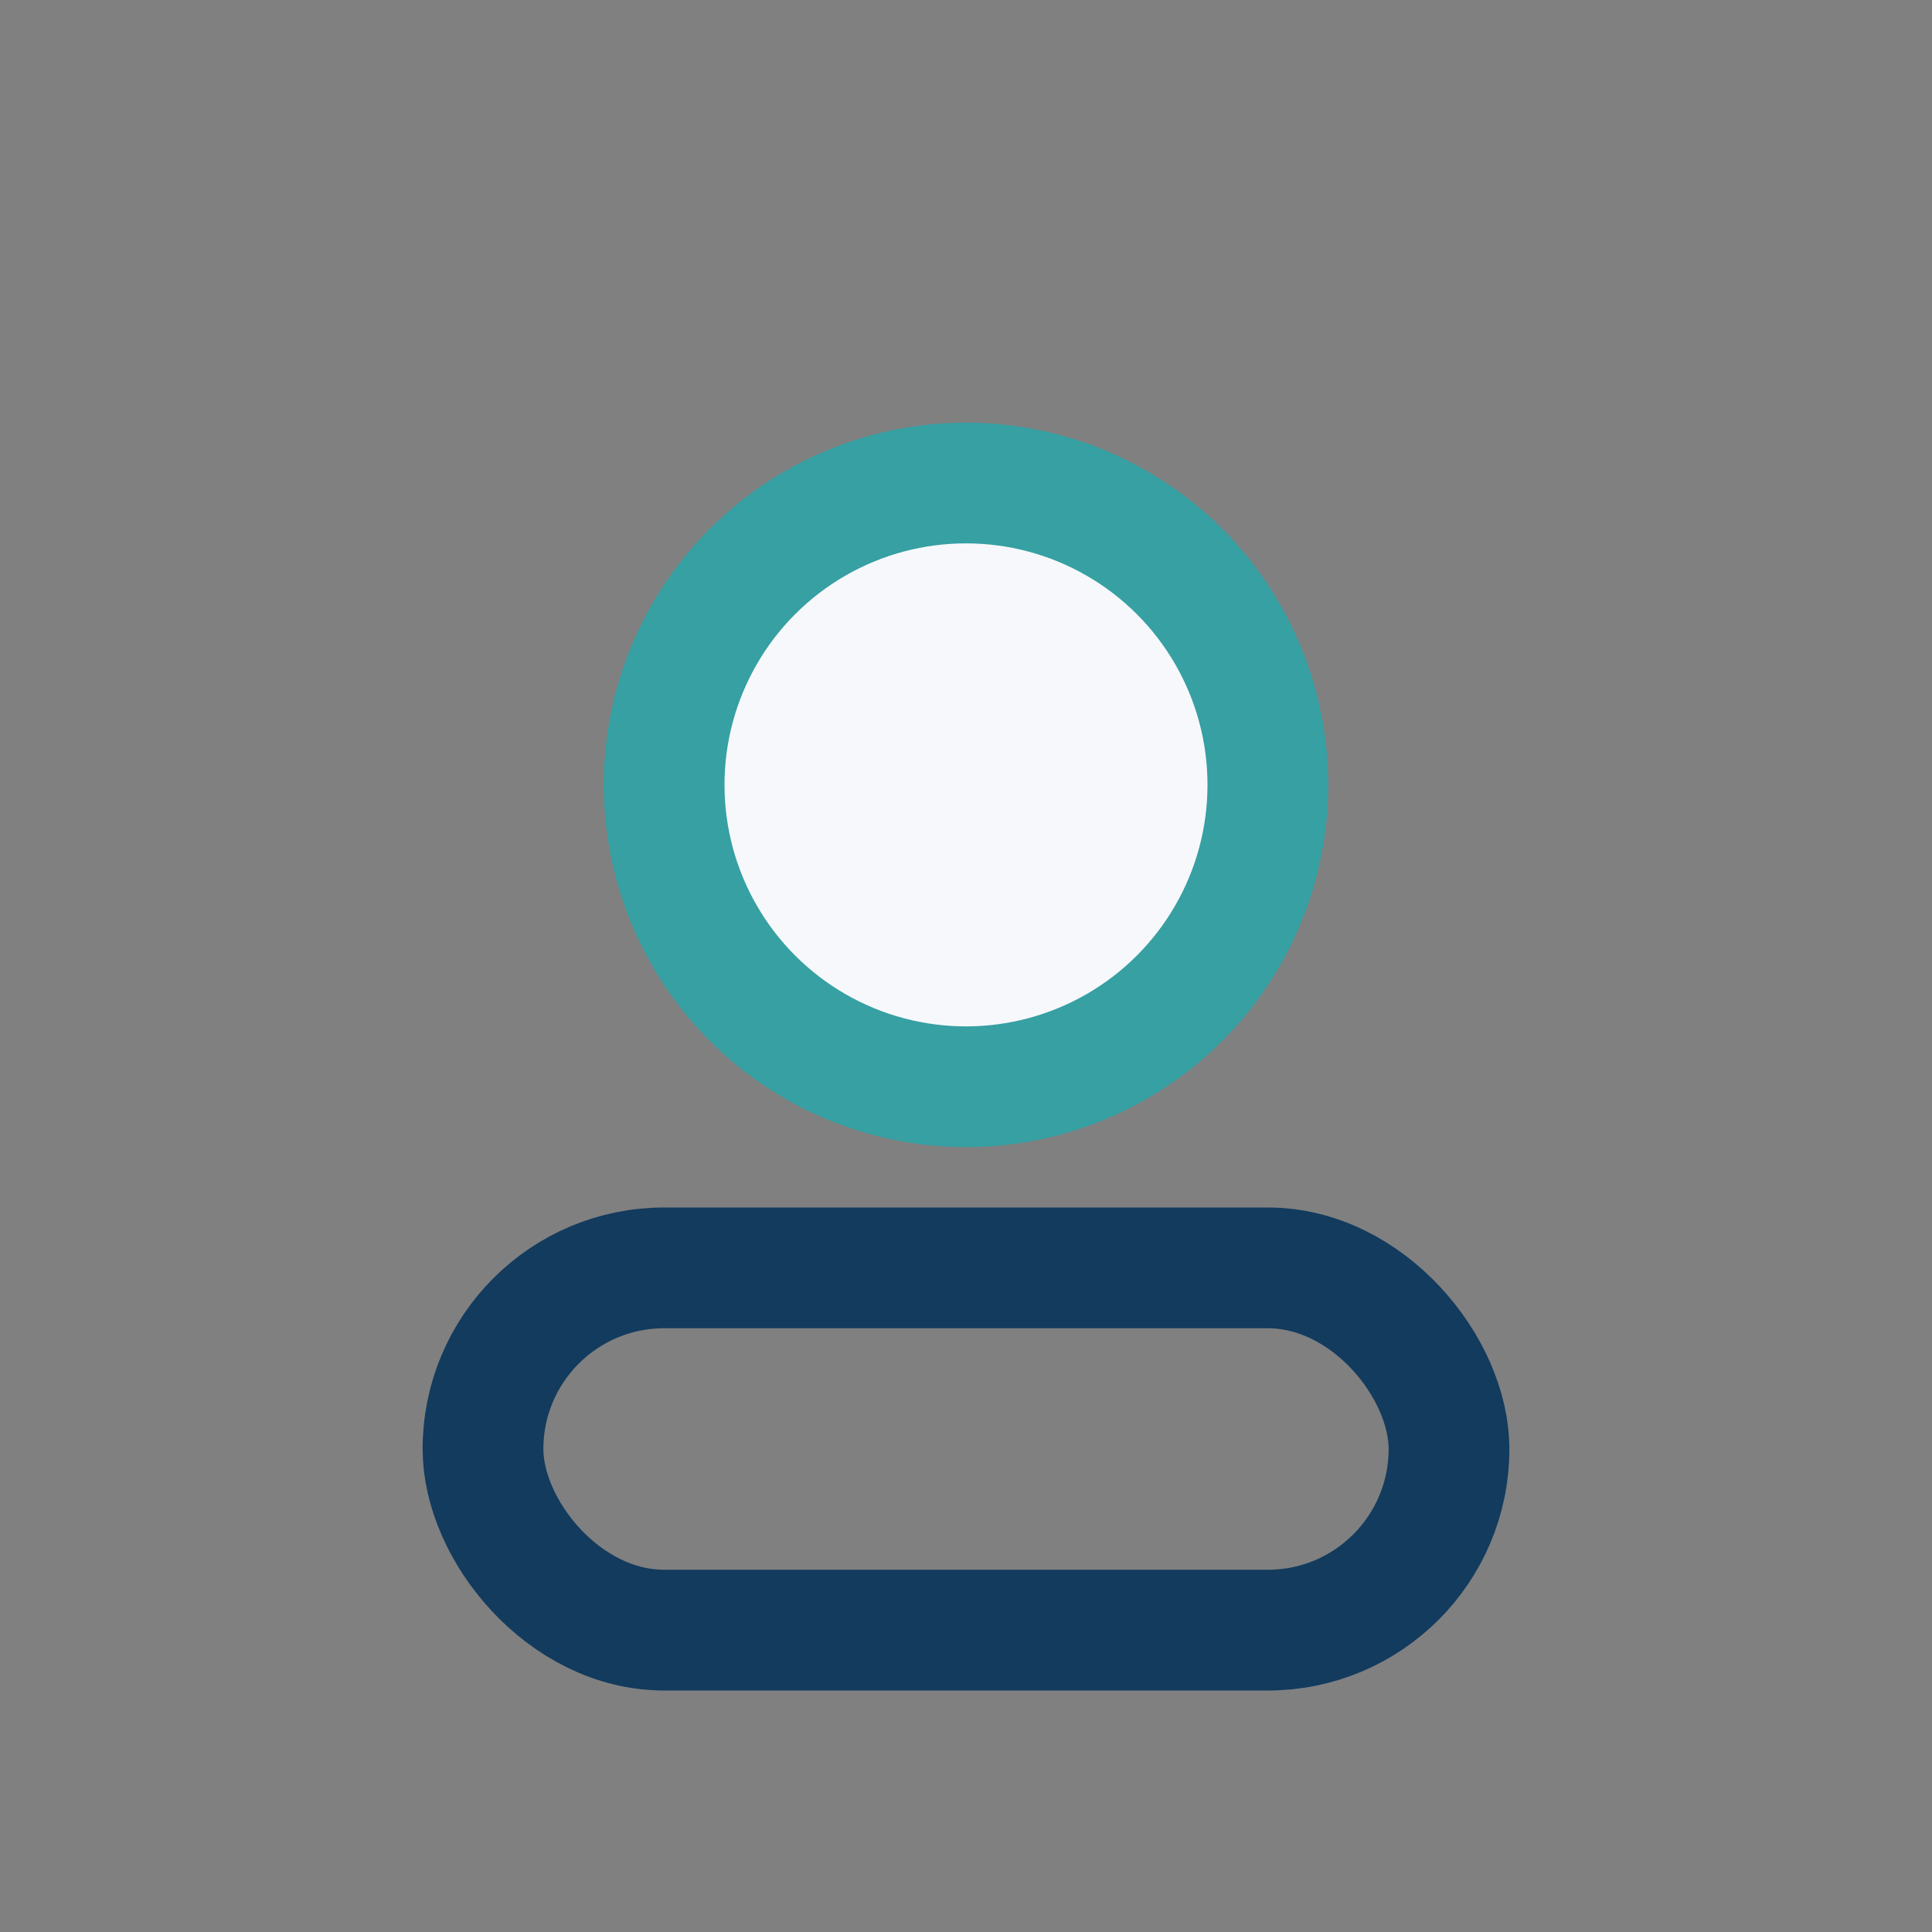
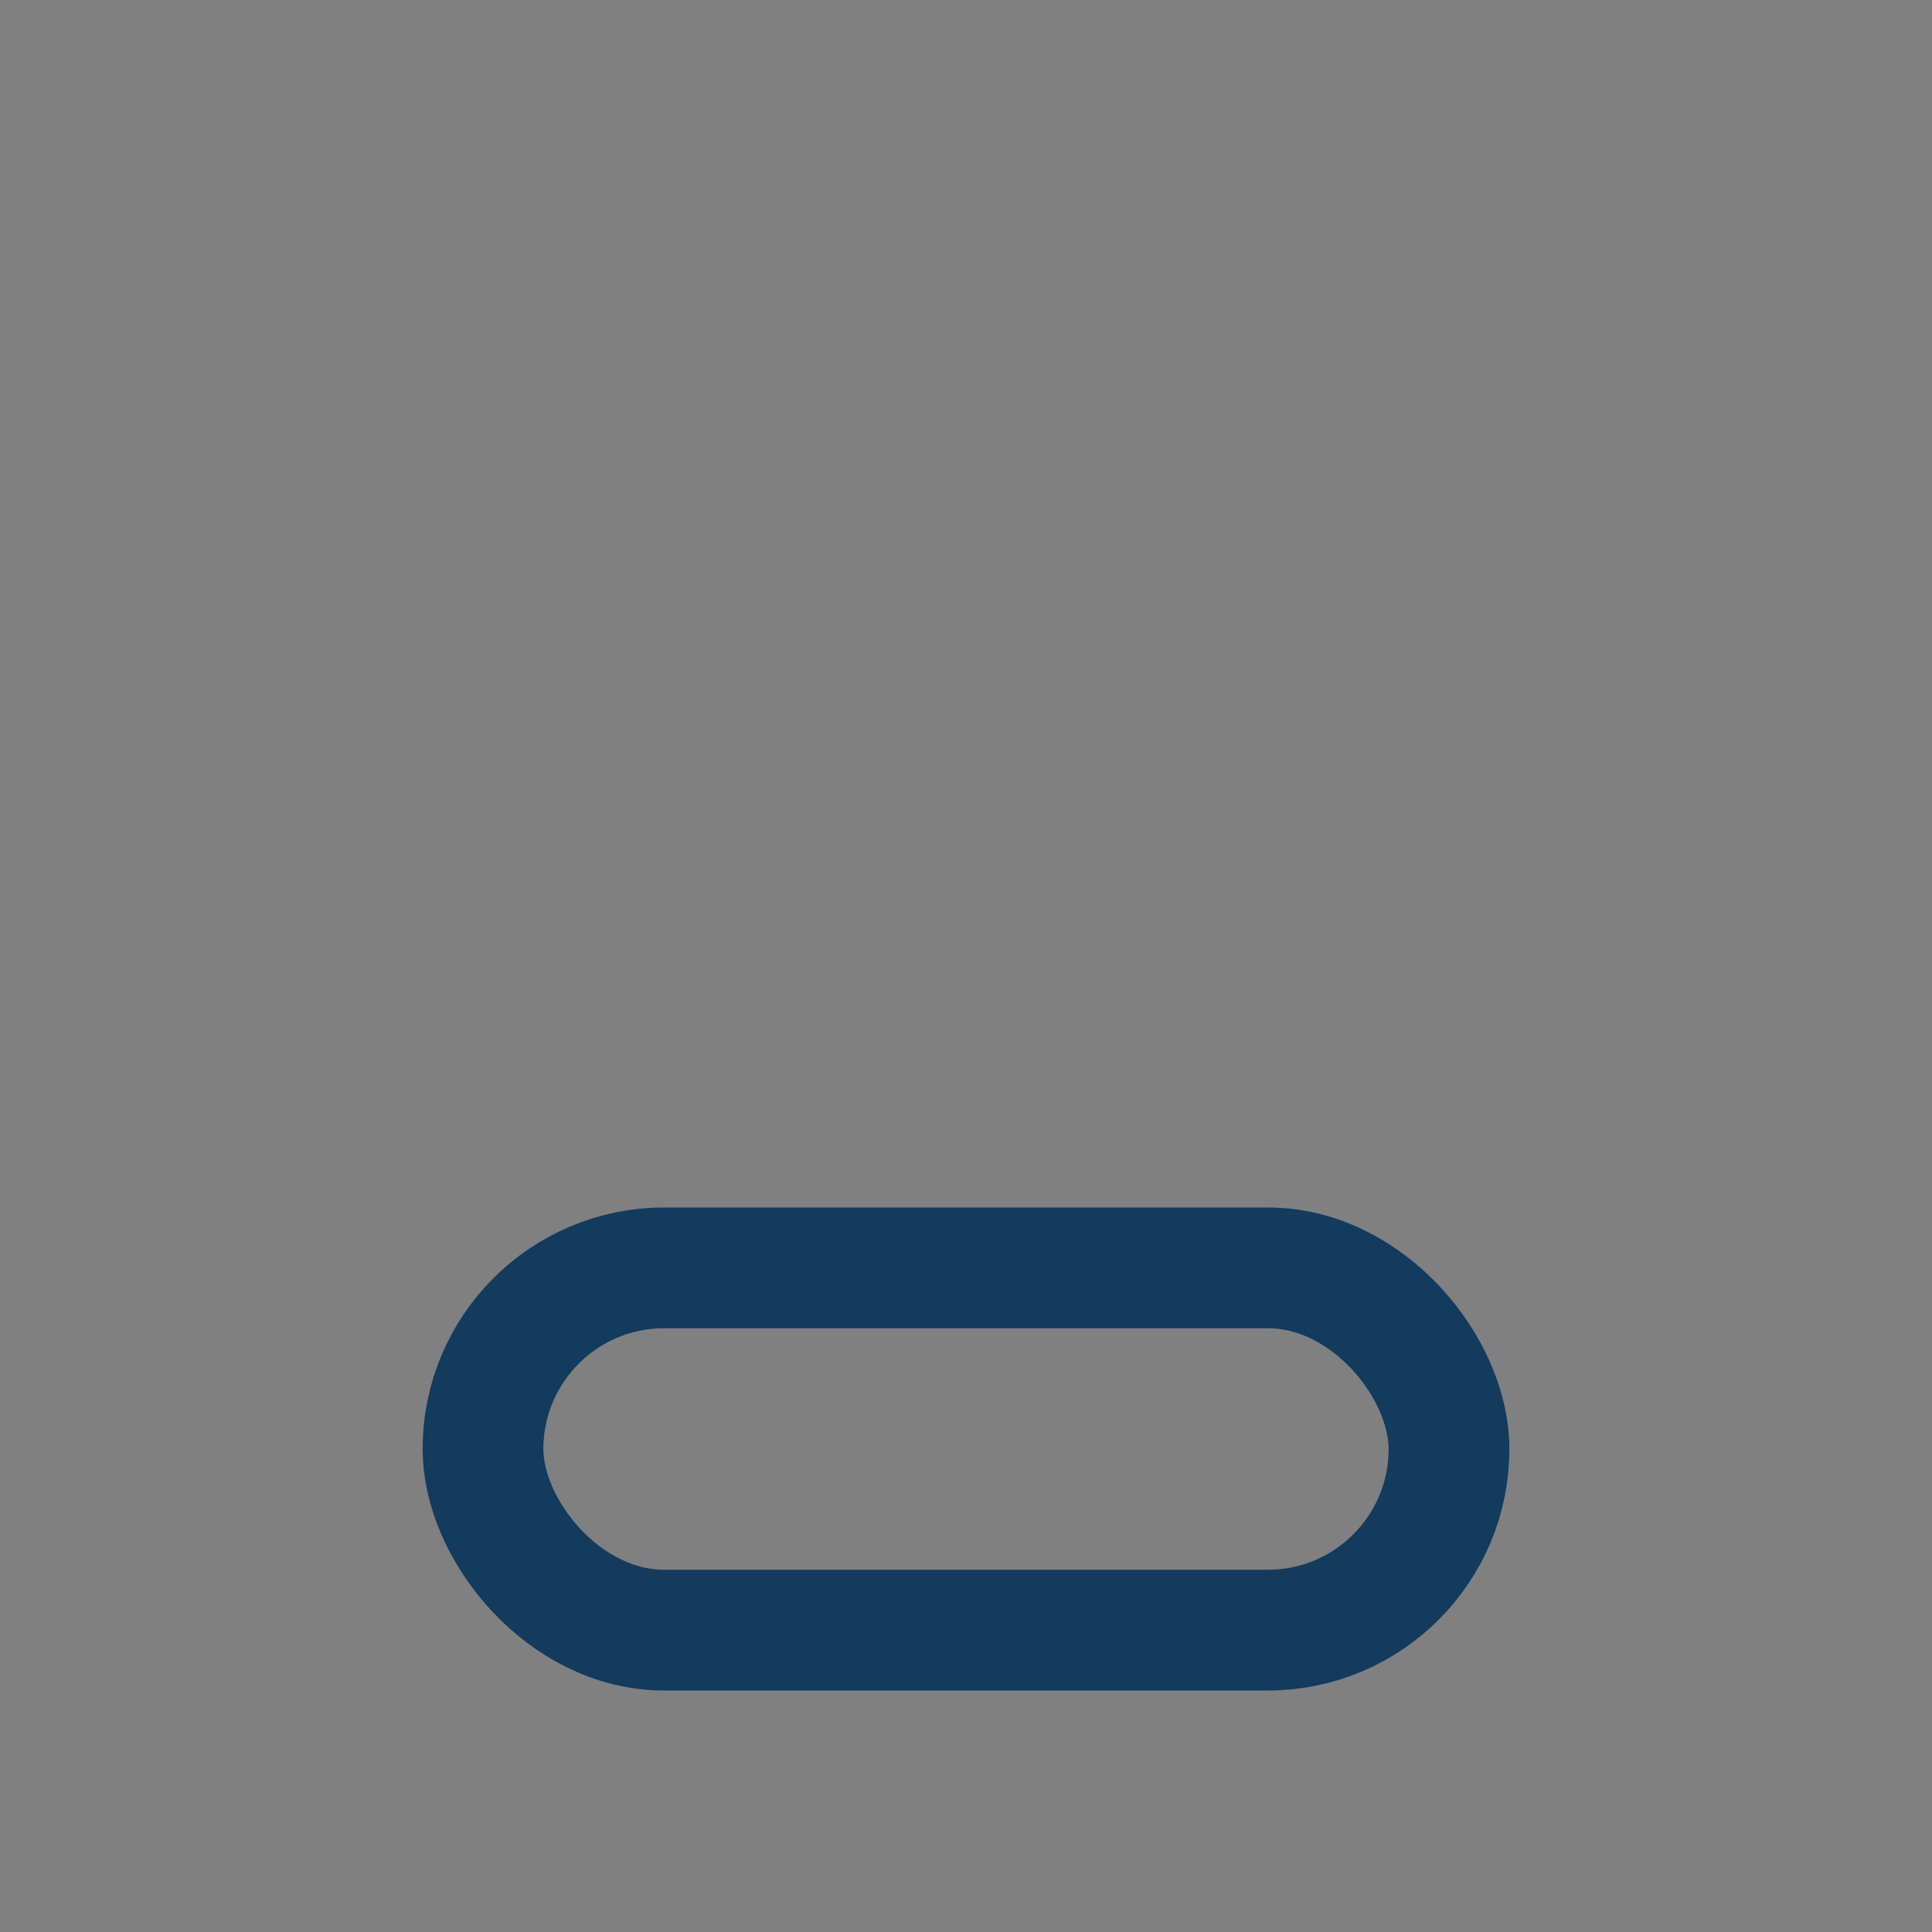
<svg xmlns="http://www.w3.org/2000/svg" width="32" height="32" viewBox="0 0 32 32">
  <rect x="0" y="0" width="32" height="32" fill="#808080" stroke="none" />
-   <circle cx="16" cy="13" r="5" stroke="#36A0A3" stroke-width="2" fill="#F7F8FB" />
  <rect x="8" y="21" width="16" height="6" rx="3" stroke="#123B5E" stroke-width="2" fill="none" />
</svg>